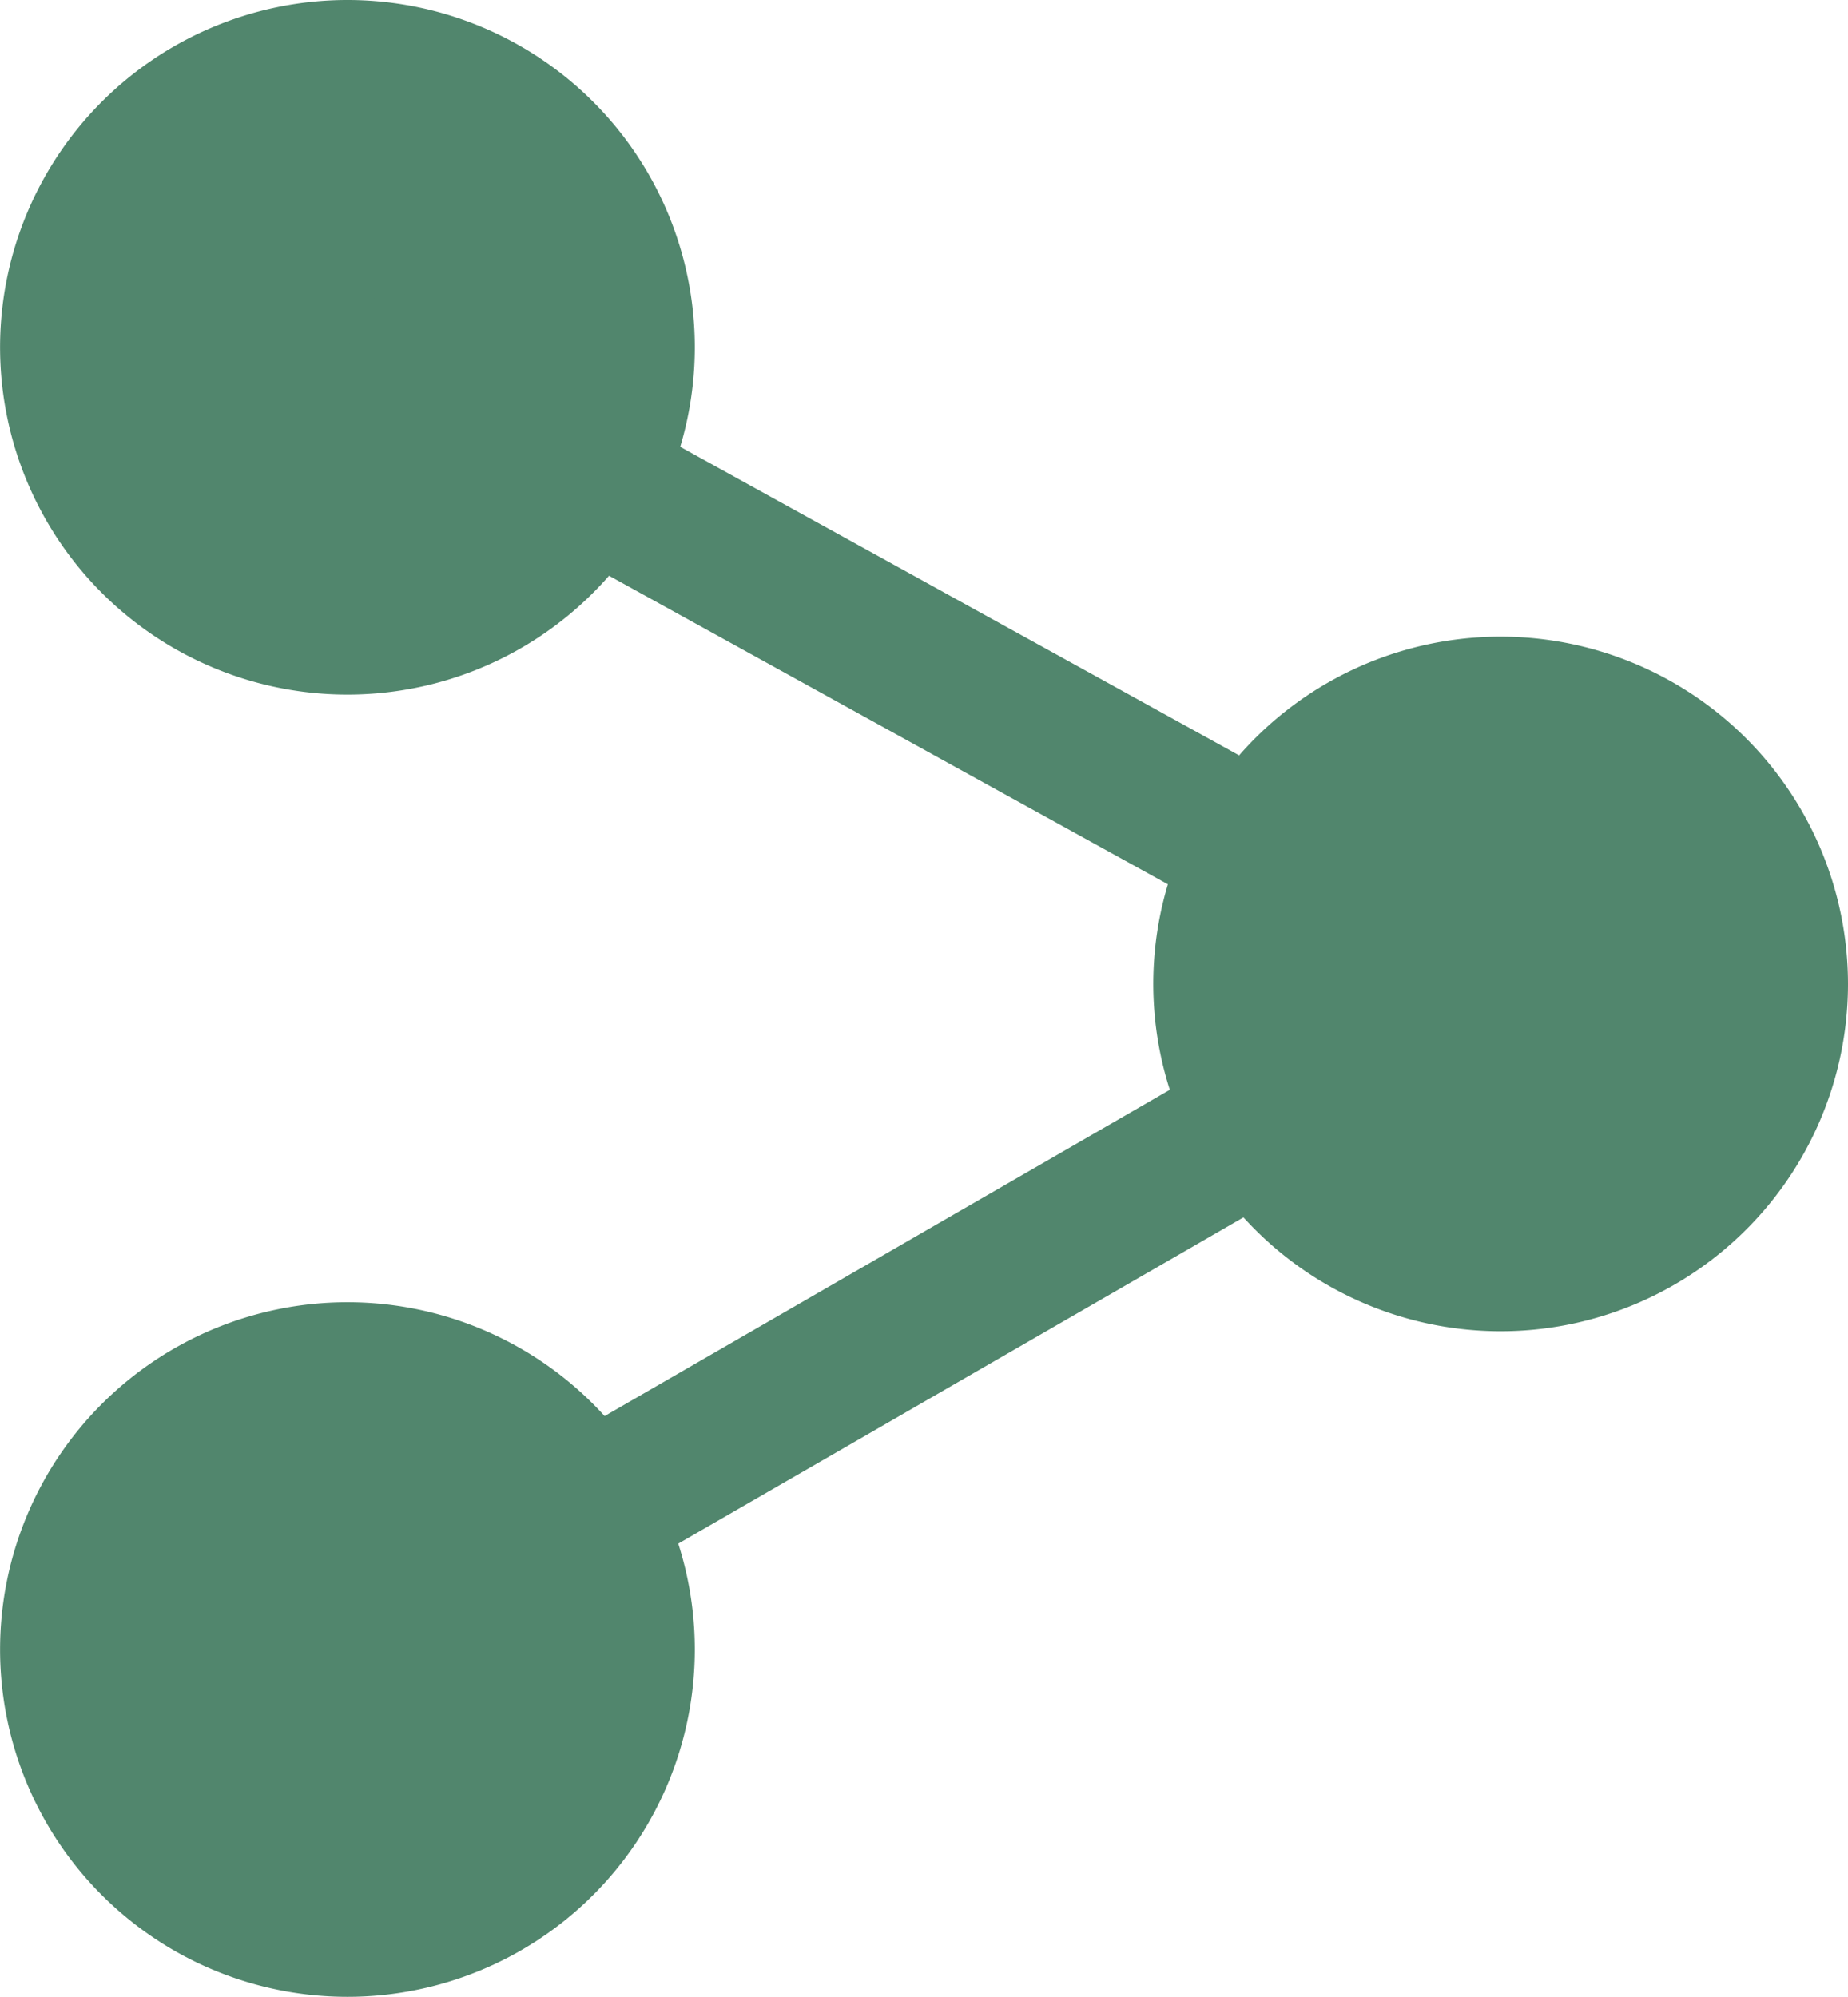
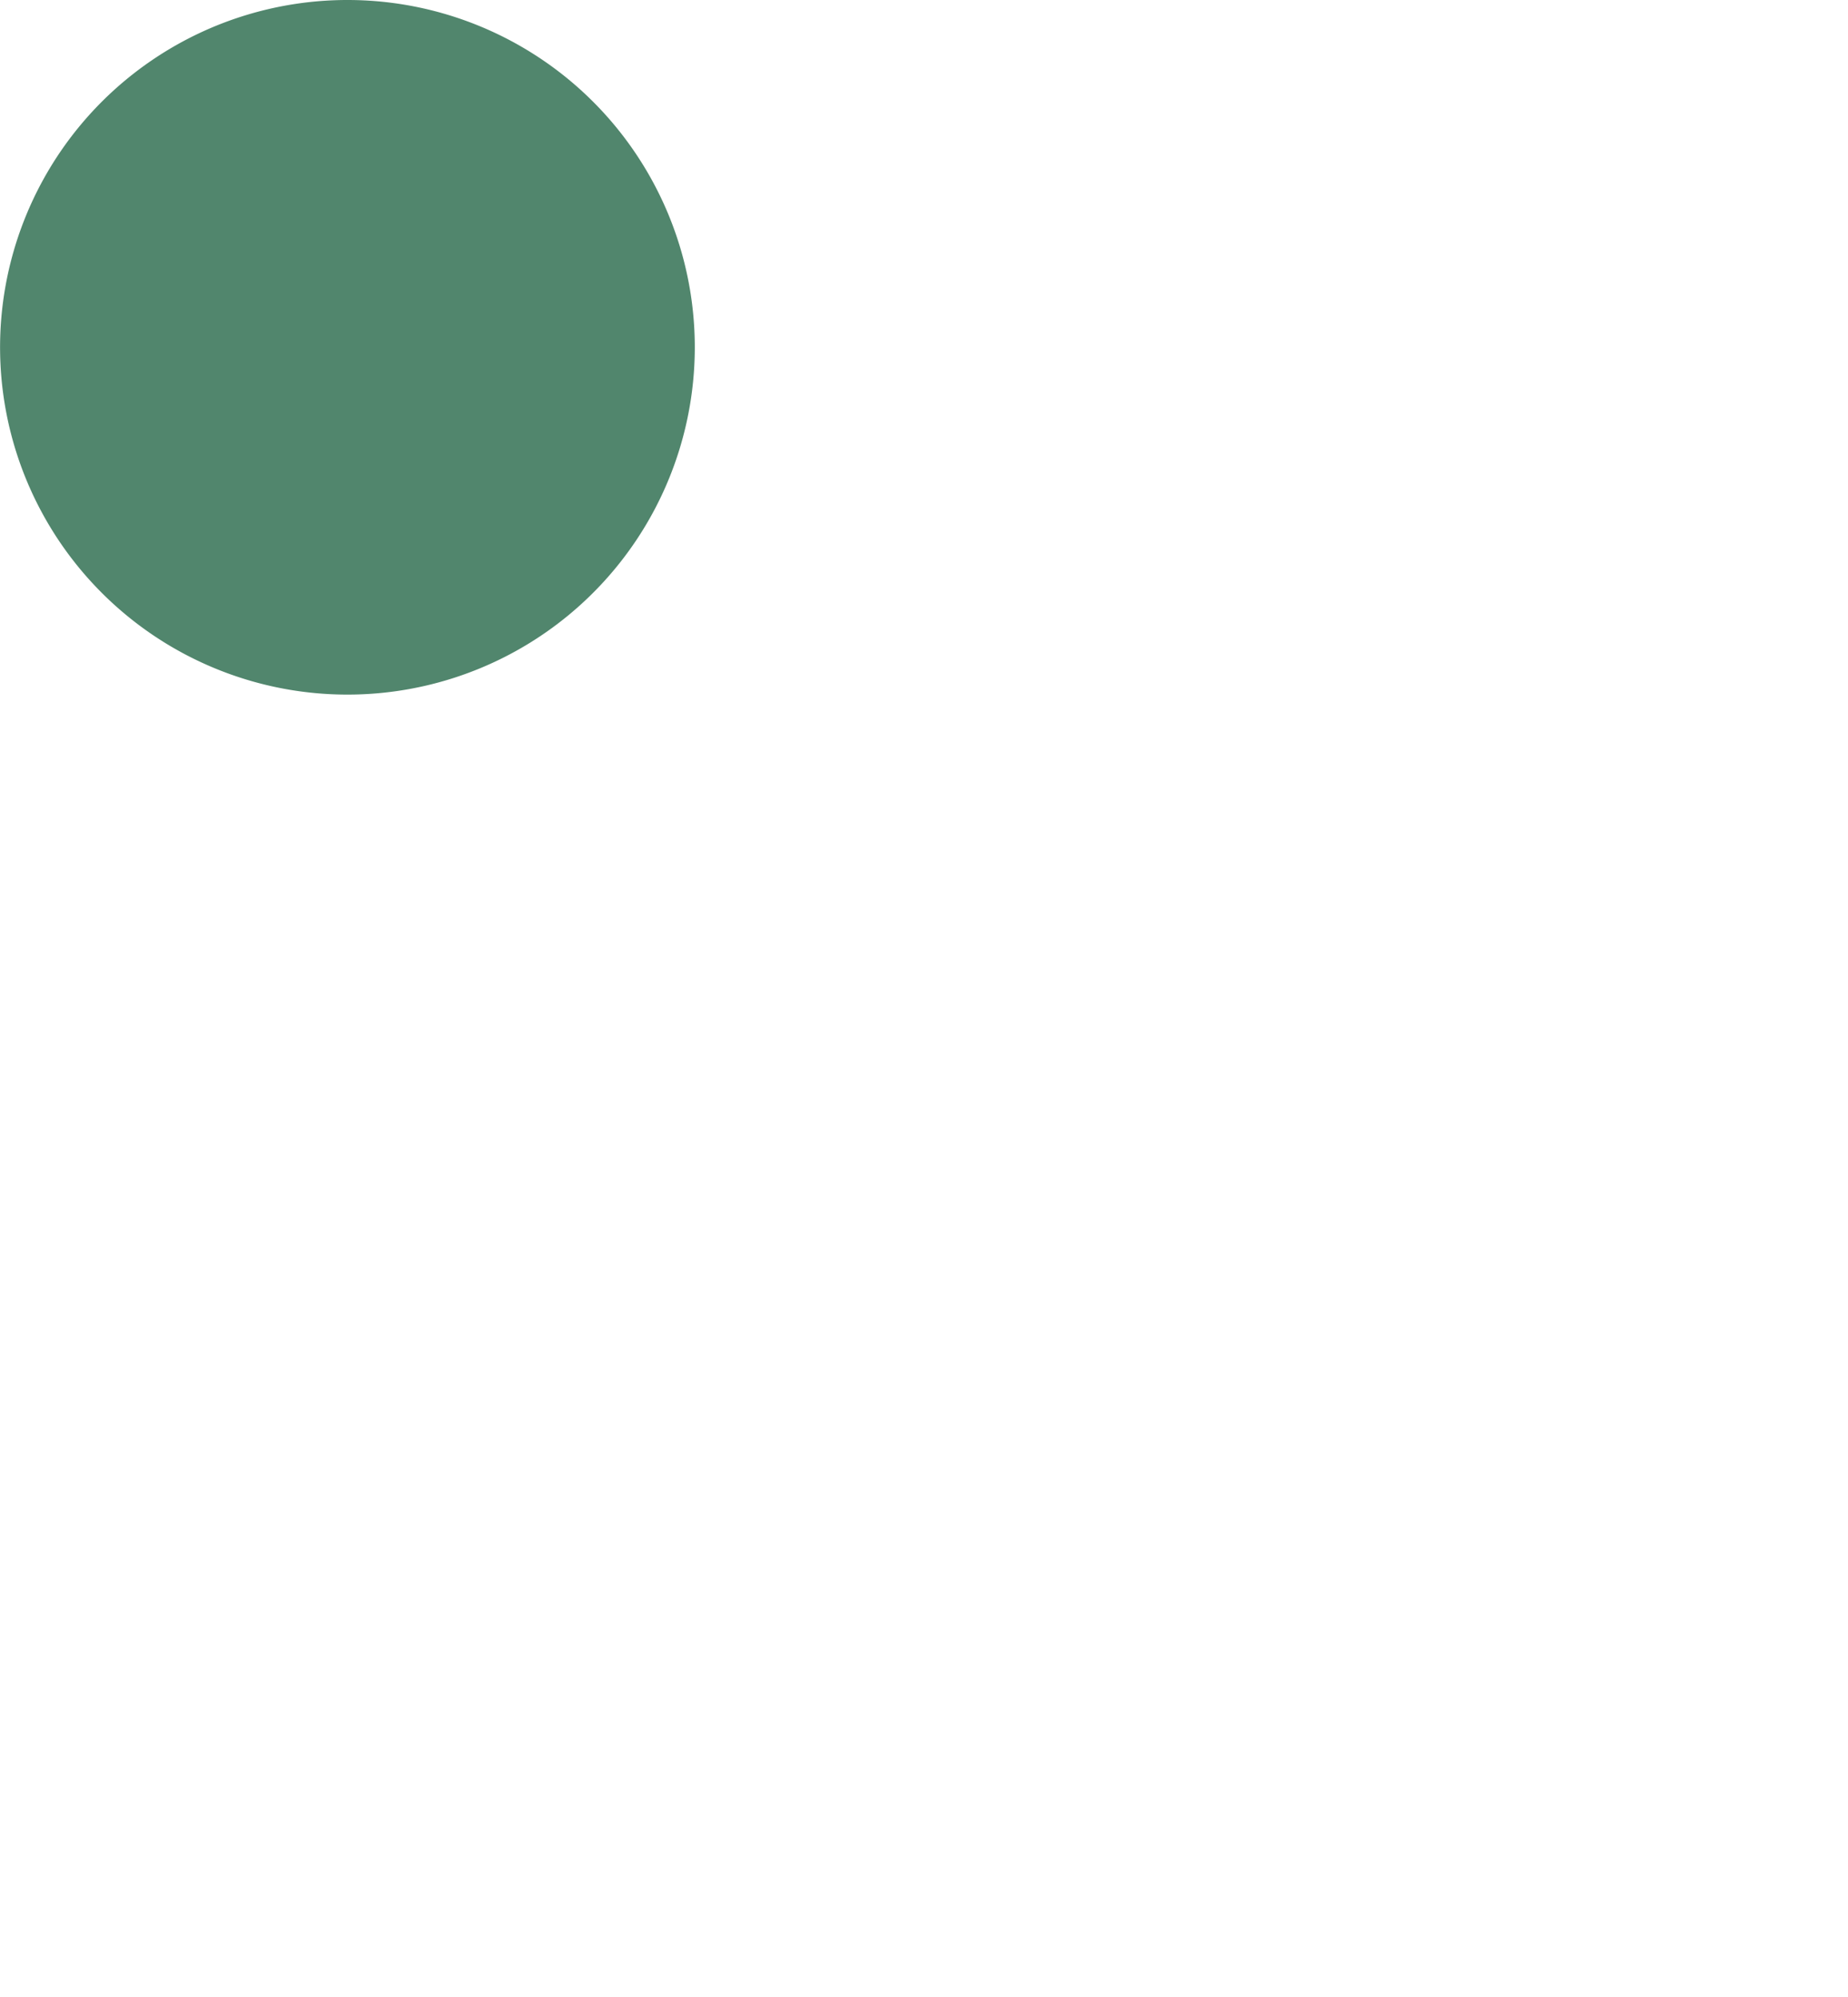
<svg xmlns="http://www.w3.org/2000/svg" width="25.09" height="27.114" viewBox="0 0 25.09 27.114">
  <defs>
    <style>.cls-1{fill:#51866d;}.cls-2{fill:none;stroke:#51866d;stroke-miterlimit:10;stroke-width:2px;}</style>
  </defs>
  <g id="レイヤー_2" data-name="レイヤー 2">
    <g id="レイヤー_4" data-name="レイヤー 4">
      <path class="cls-1" d="M9.433,4.715A4.716,4.716,0,1,1,4.717,0,4.715,4.715,0,0,1,9.433,4.715Z" />
-       <path class="cls-1" d="M25.09,13.36A4.716,4.716,0,1,1,20.374,8.645,4.718,4.718,0,0,1,25.09,13.36Z" />
-       <path class="cls-1" d="M9.433,22.399a4.716,4.716,0,1,1-4.716-4.716A4.715,4.715,0,0,1,9.433,22.399Z" />
-       <polyline class="cls-2" points="4.717 4.715 20.374 13.36 4.717 22.399" />
    </g>
  </g>
</svg>